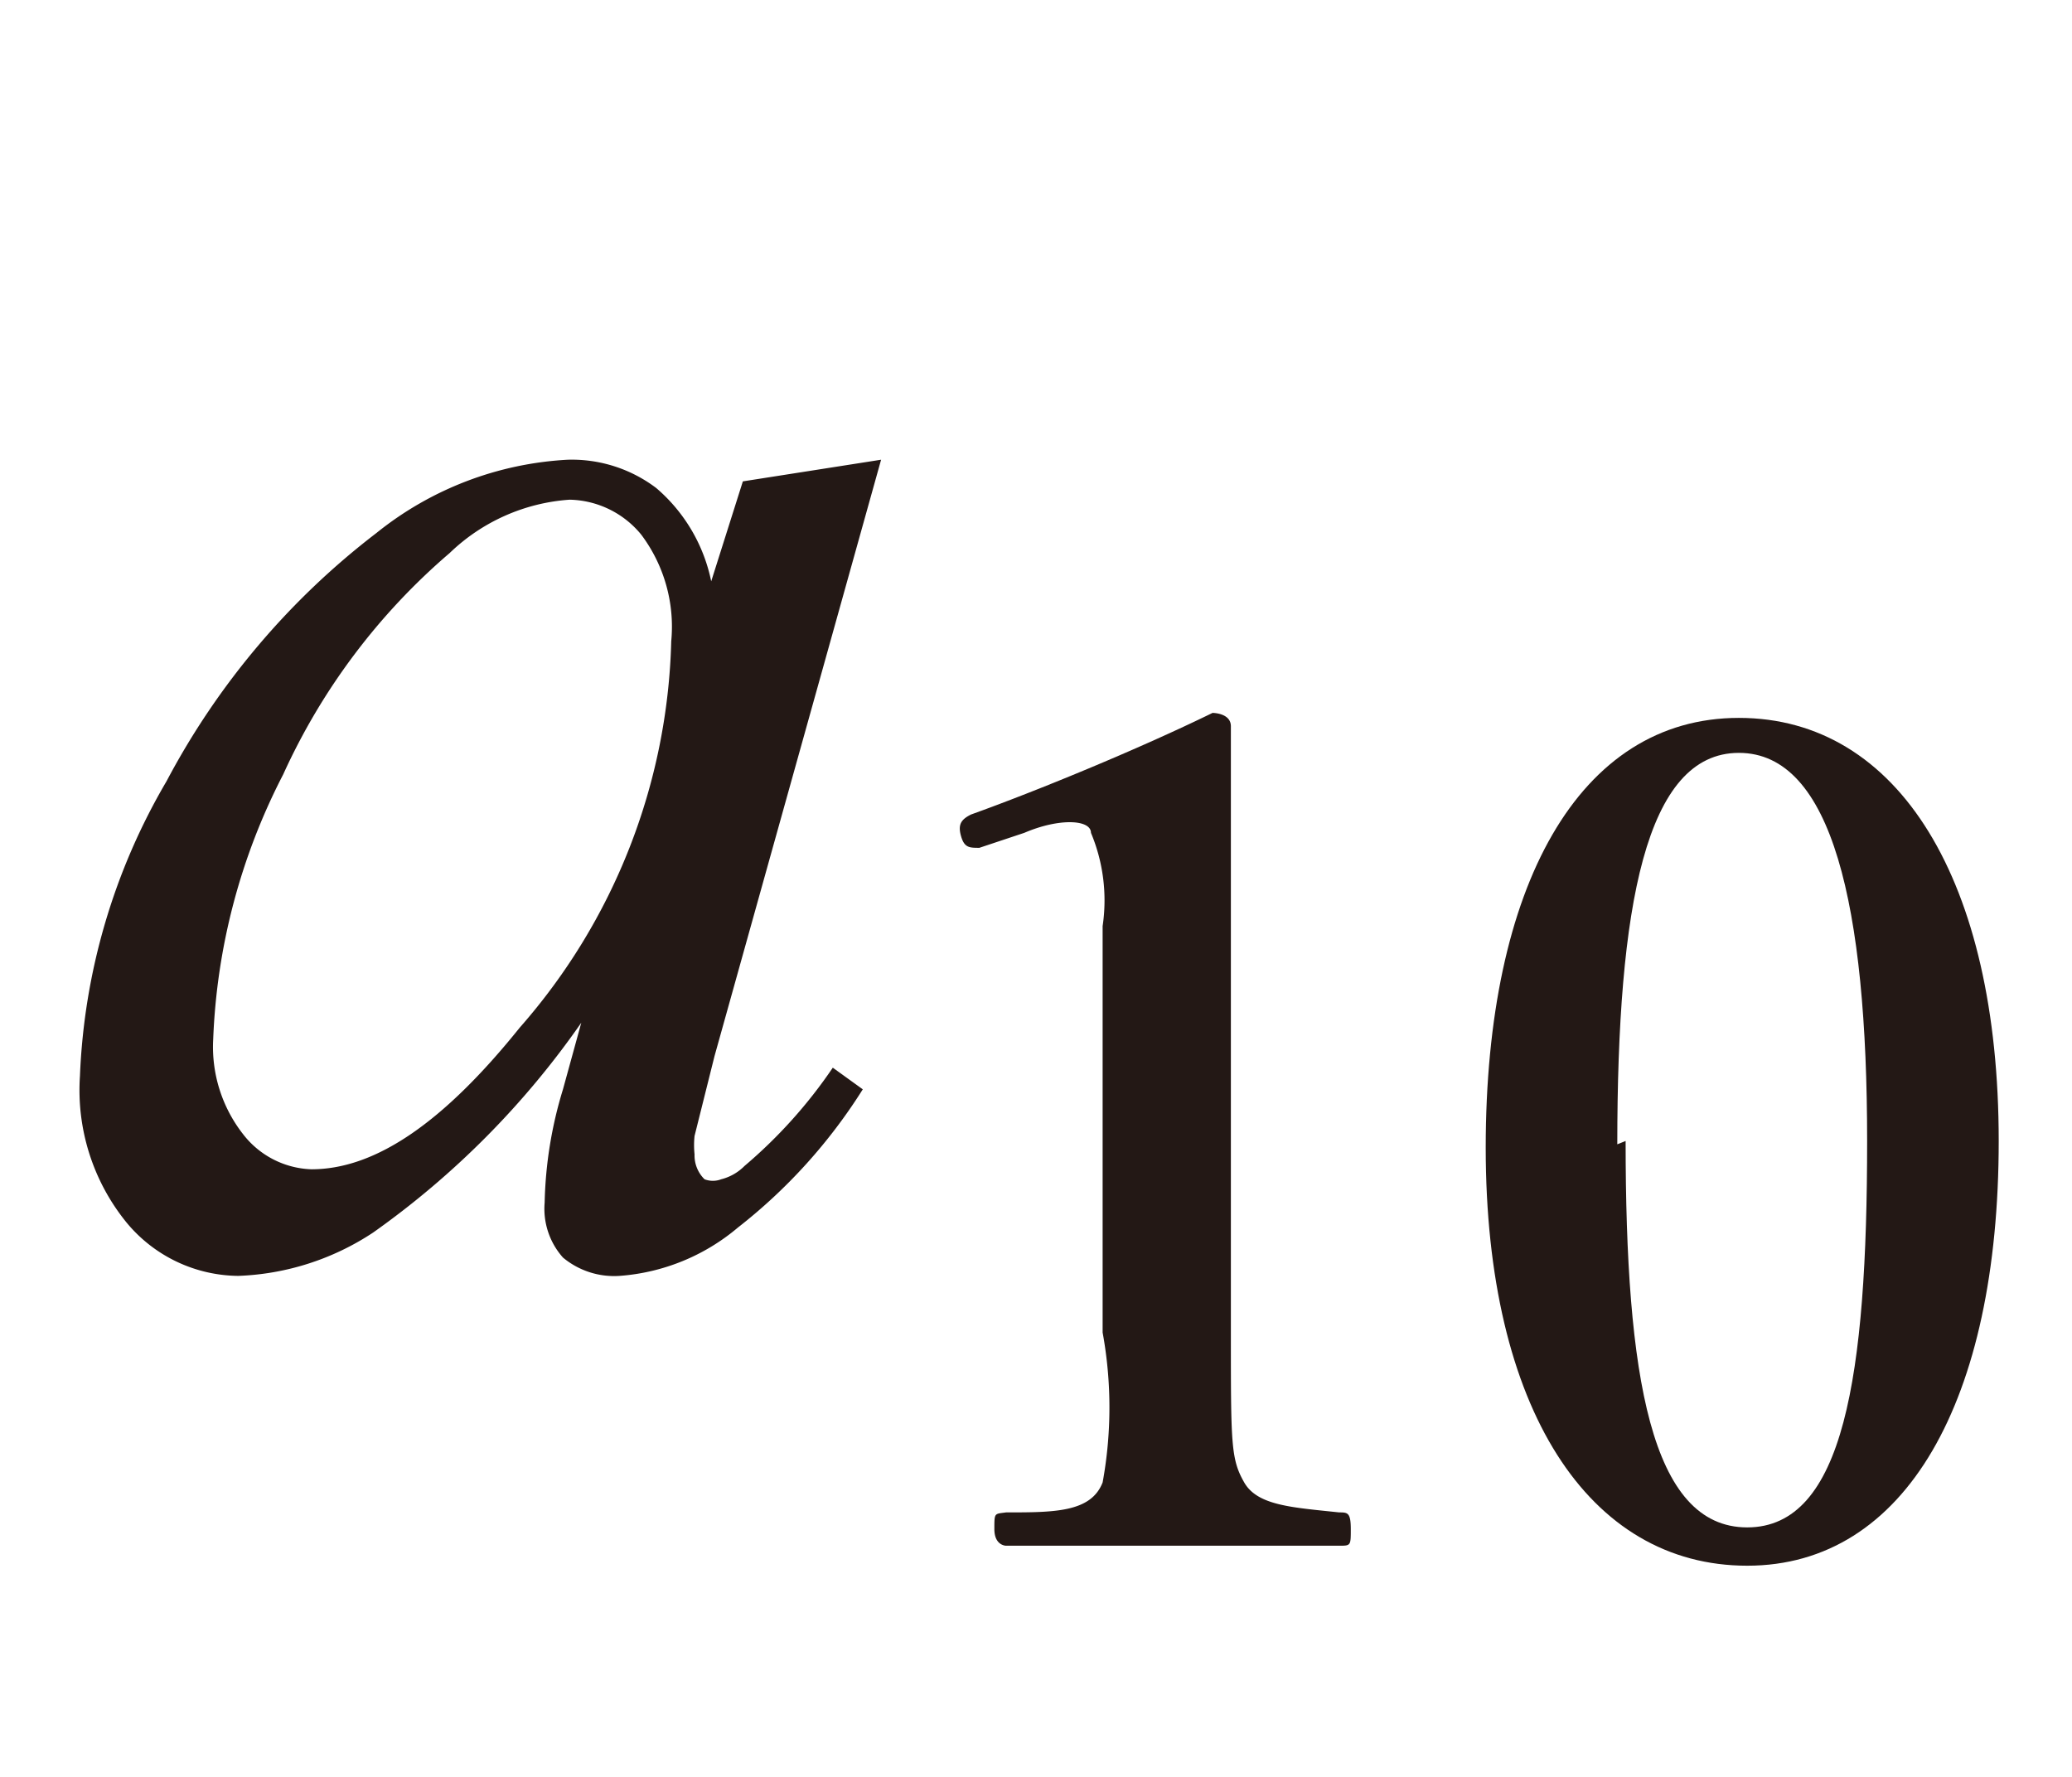
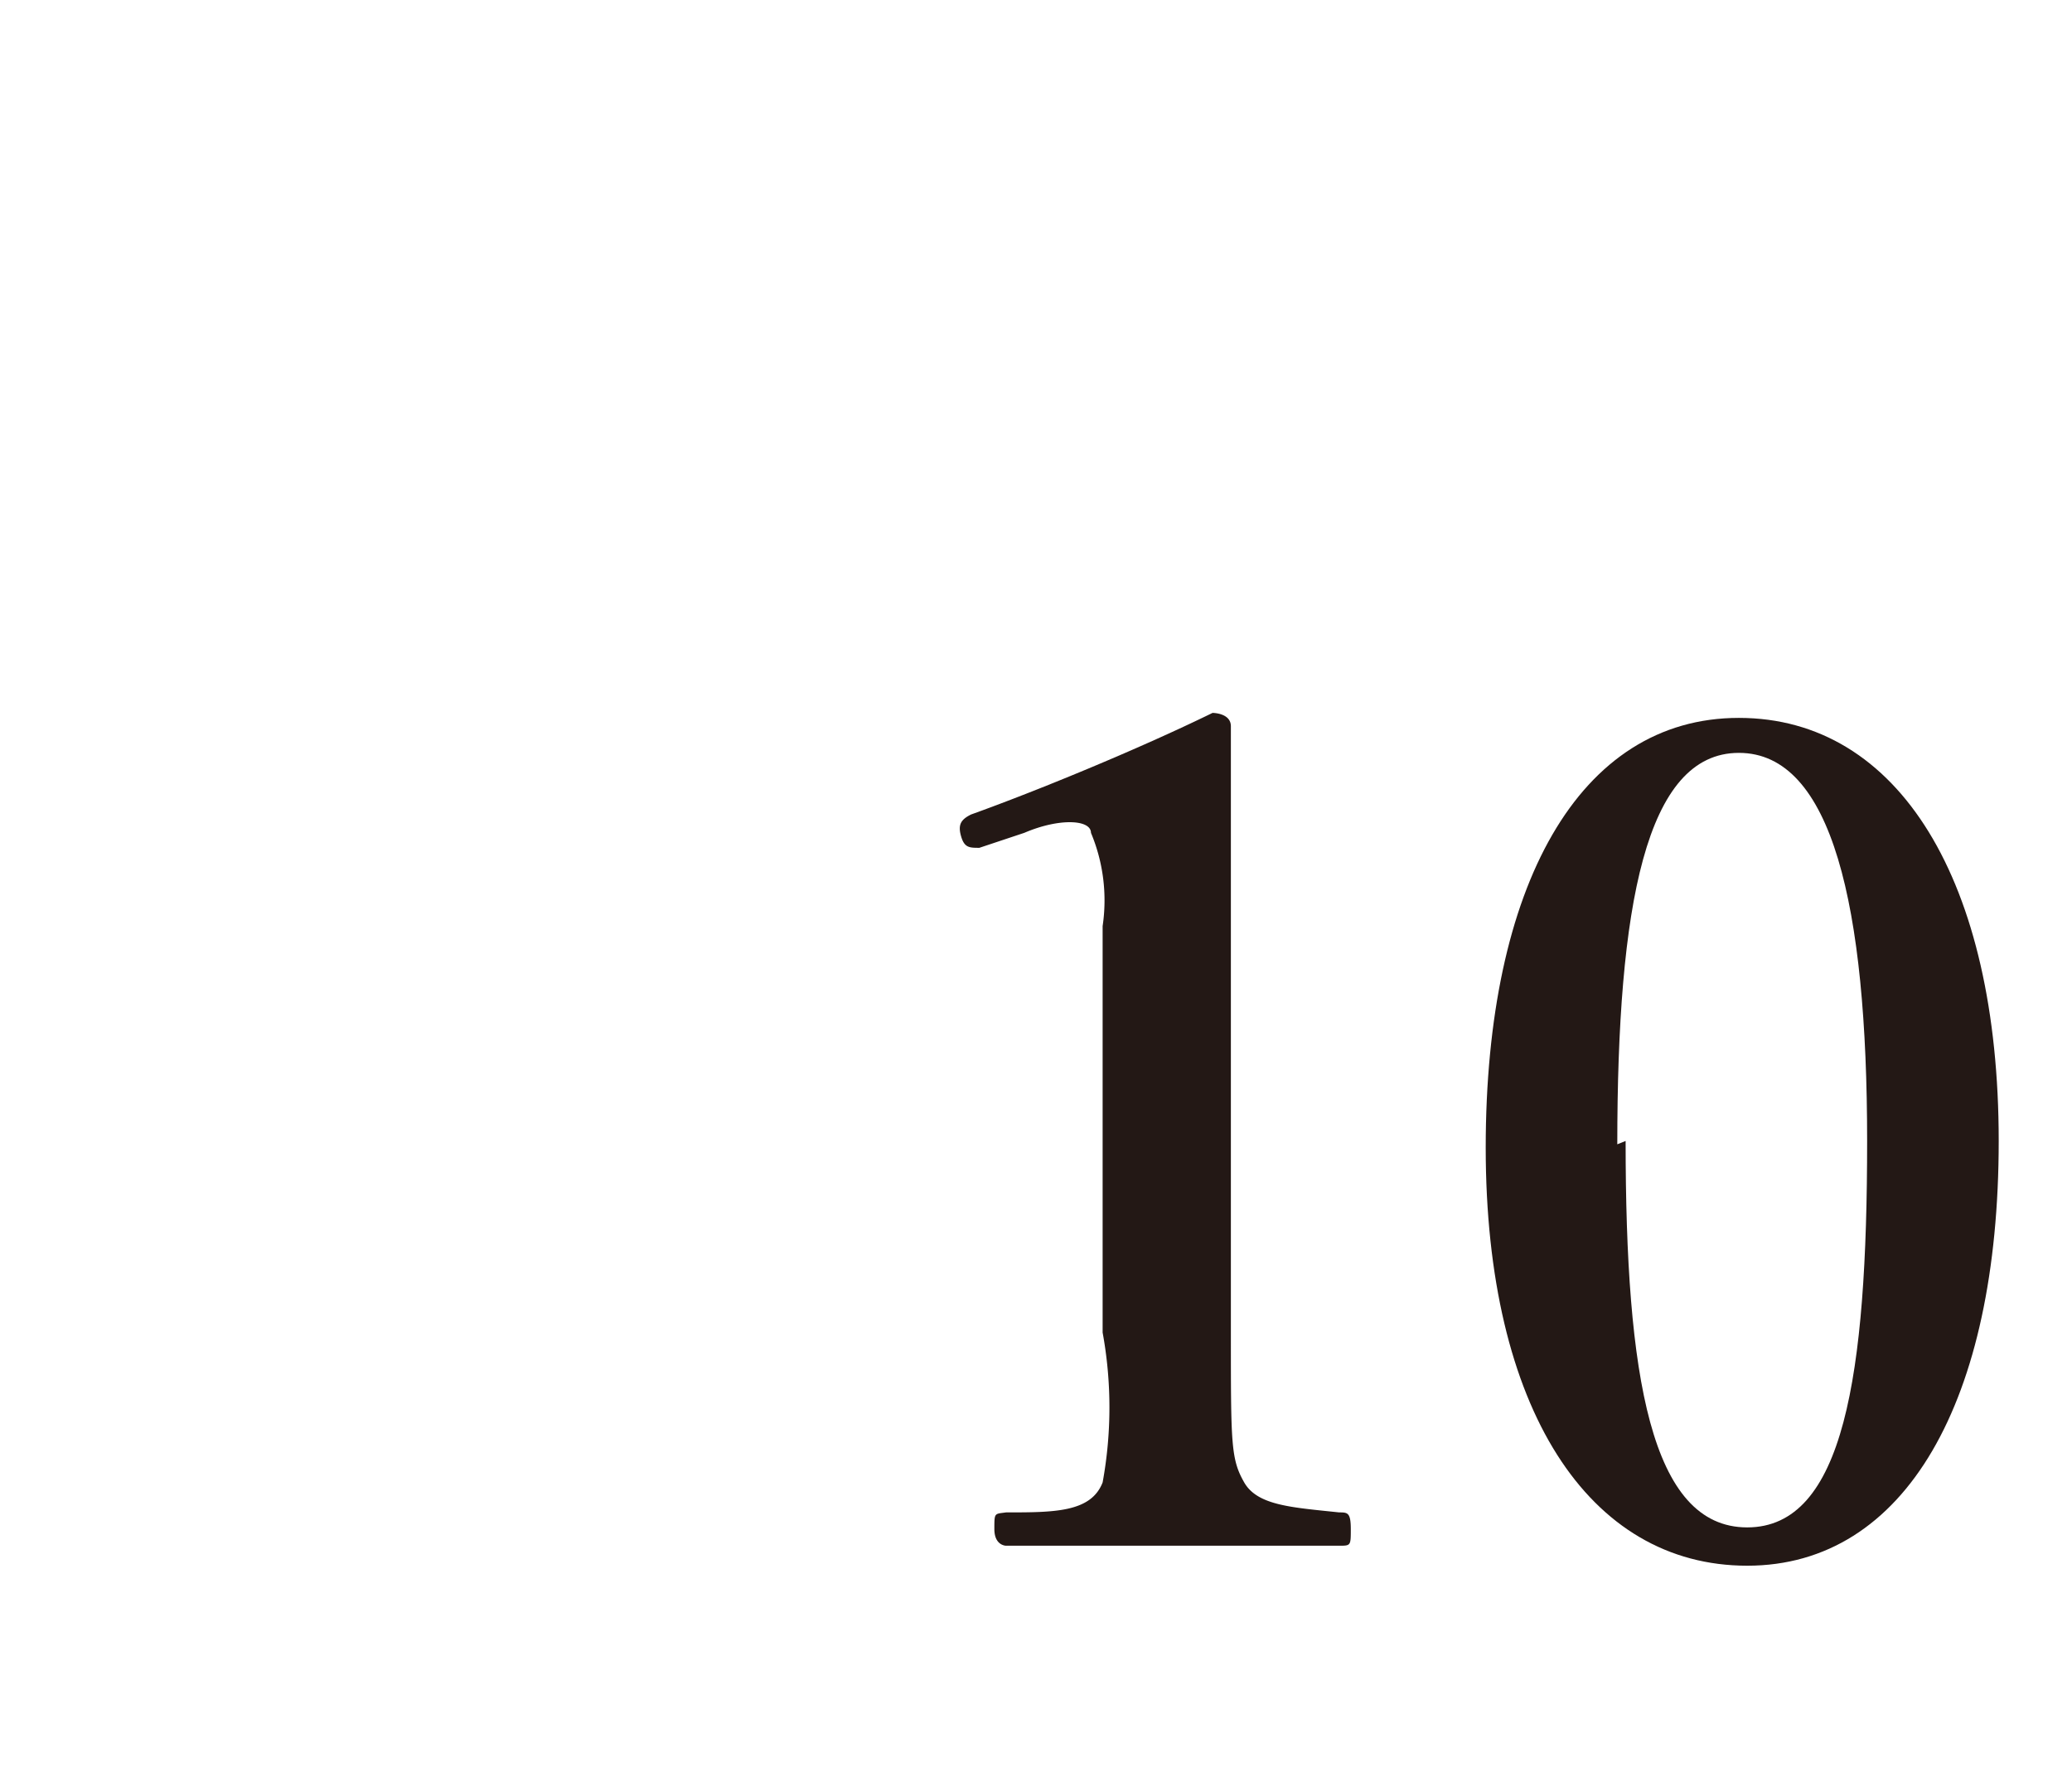
<svg xmlns="http://www.w3.org/2000/svg" id="レイヤー_1" data-name="レイヤー 1" viewBox="0 0 12.44 10.67">
  <defs>
    <style>.cls-1{fill:#231815;}</style>
  </defs>
  <path class="cls-1" d="M5.88,5.09c-.06,0-.09,0-.11-.07s0-.1.06-.13c.39-.14,1-.39,1.45-.61,0,0,.11,0,.11.08,0,.55,0,1,0,1.51V8c0,.67,0,.76.08.9s.29.15.57.18c.05,0,.07,0,.07.1s0,.1-.07.1l-1,0-1,0s-.07,0-.07-.1,0-.09.07-.1c.29,0,.51,0,.58-.18A2.5,2.5,0,0,0,6.62,8V5.56A1.05,1.05,0,0,0,6.55,5c0-.08-.19-.09-.4,0Z" />
  <path class="cls-1" d="M12,6.85c0,1.56-.56,2.55-1.51,2.55S8.92,8.46,8.92,6.89s.56-2.58,1.52-2.58S12,5.29,12,6.85Zm-2.24,0c0,1.41.15,2.32.73,2.32s.72-.91.72-2.32S11,4.52,10.44,4.52,9.71,5.44,9.71,6.87Z" />
-   <path class="cls-1" d="M5.29,2.76l-1,3.58-.12.48a.52.52,0,0,0,0,.11.2.2,0,0,0,.06.15.14.14,0,0,0,.1,0A.3.3,0,0,0,4.47,7,2.92,2.92,0,0,0,5,6.41l.18.13a3.24,3.24,0,0,1-.75.83,1.24,1.24,0,0,1-.71.29.48.48,0,0,1-.34-.11.44.44,0,0,1-.11-.33,2.49,2.49,0,0,1,.11-.68l.11-.4A5.13,5.13,0,0,1,2.24,7.4a1.57,1.57,0,0,1-.81.26.88.88,0,0,1-.67-.32,1.26,1.26,0,0,1-.28-.88A3.79,3.79,0,0,1,1,4.69,4.56,4.56,0,0,1,2.26,3.2a2,2,0,0,1,1.15-.44.84.84,0,0,1,.53.17,1,1,0,0,1,.33.56l.19-.6ZM3.42,3a1.15,1.15,0,0,0-.72.32,3.84,3.84,0,0,0-1,1.33,3.77,3.77,0,0,0-.42,1.59.85.85,0,0,0,.18.57.54.54,0,0,0,.41.21c.39,0,.8-.29,1.25-.85a3.65,3.65,0,0,0,.91-2.32.92.92,0,0,0-.18-.64A.57.57,0,0,0,3.42,3Z" />
</svg>